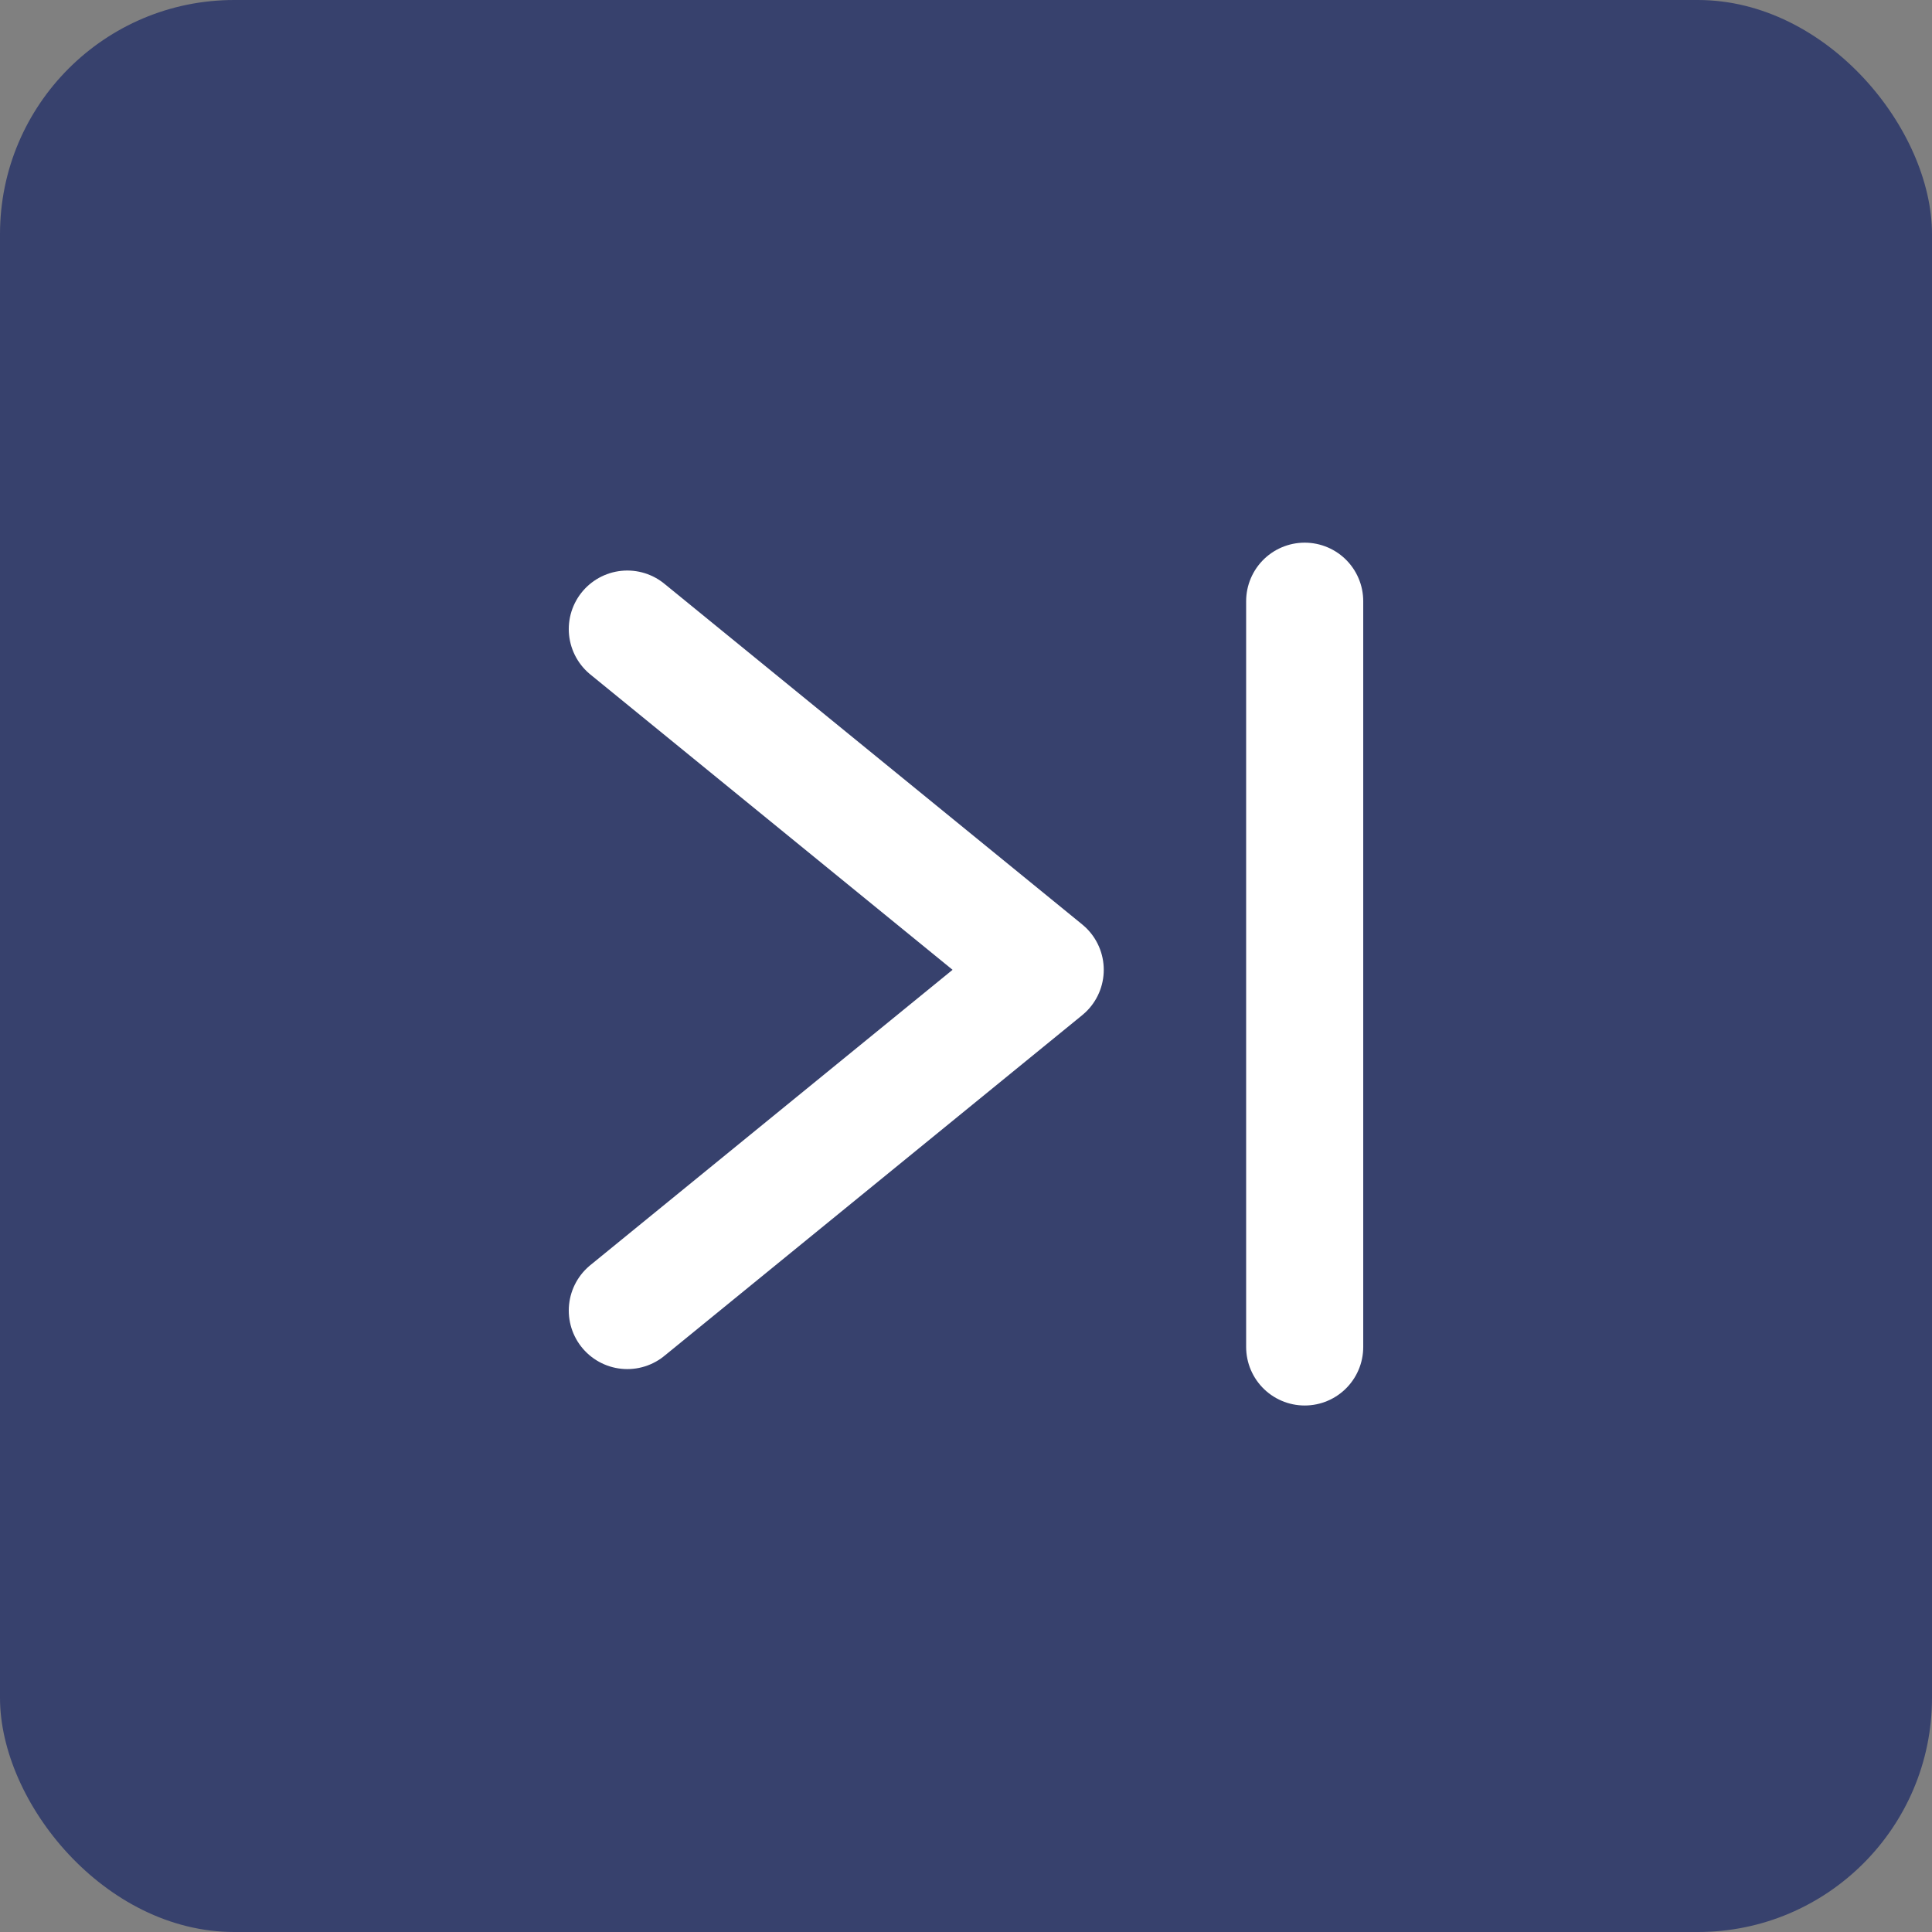
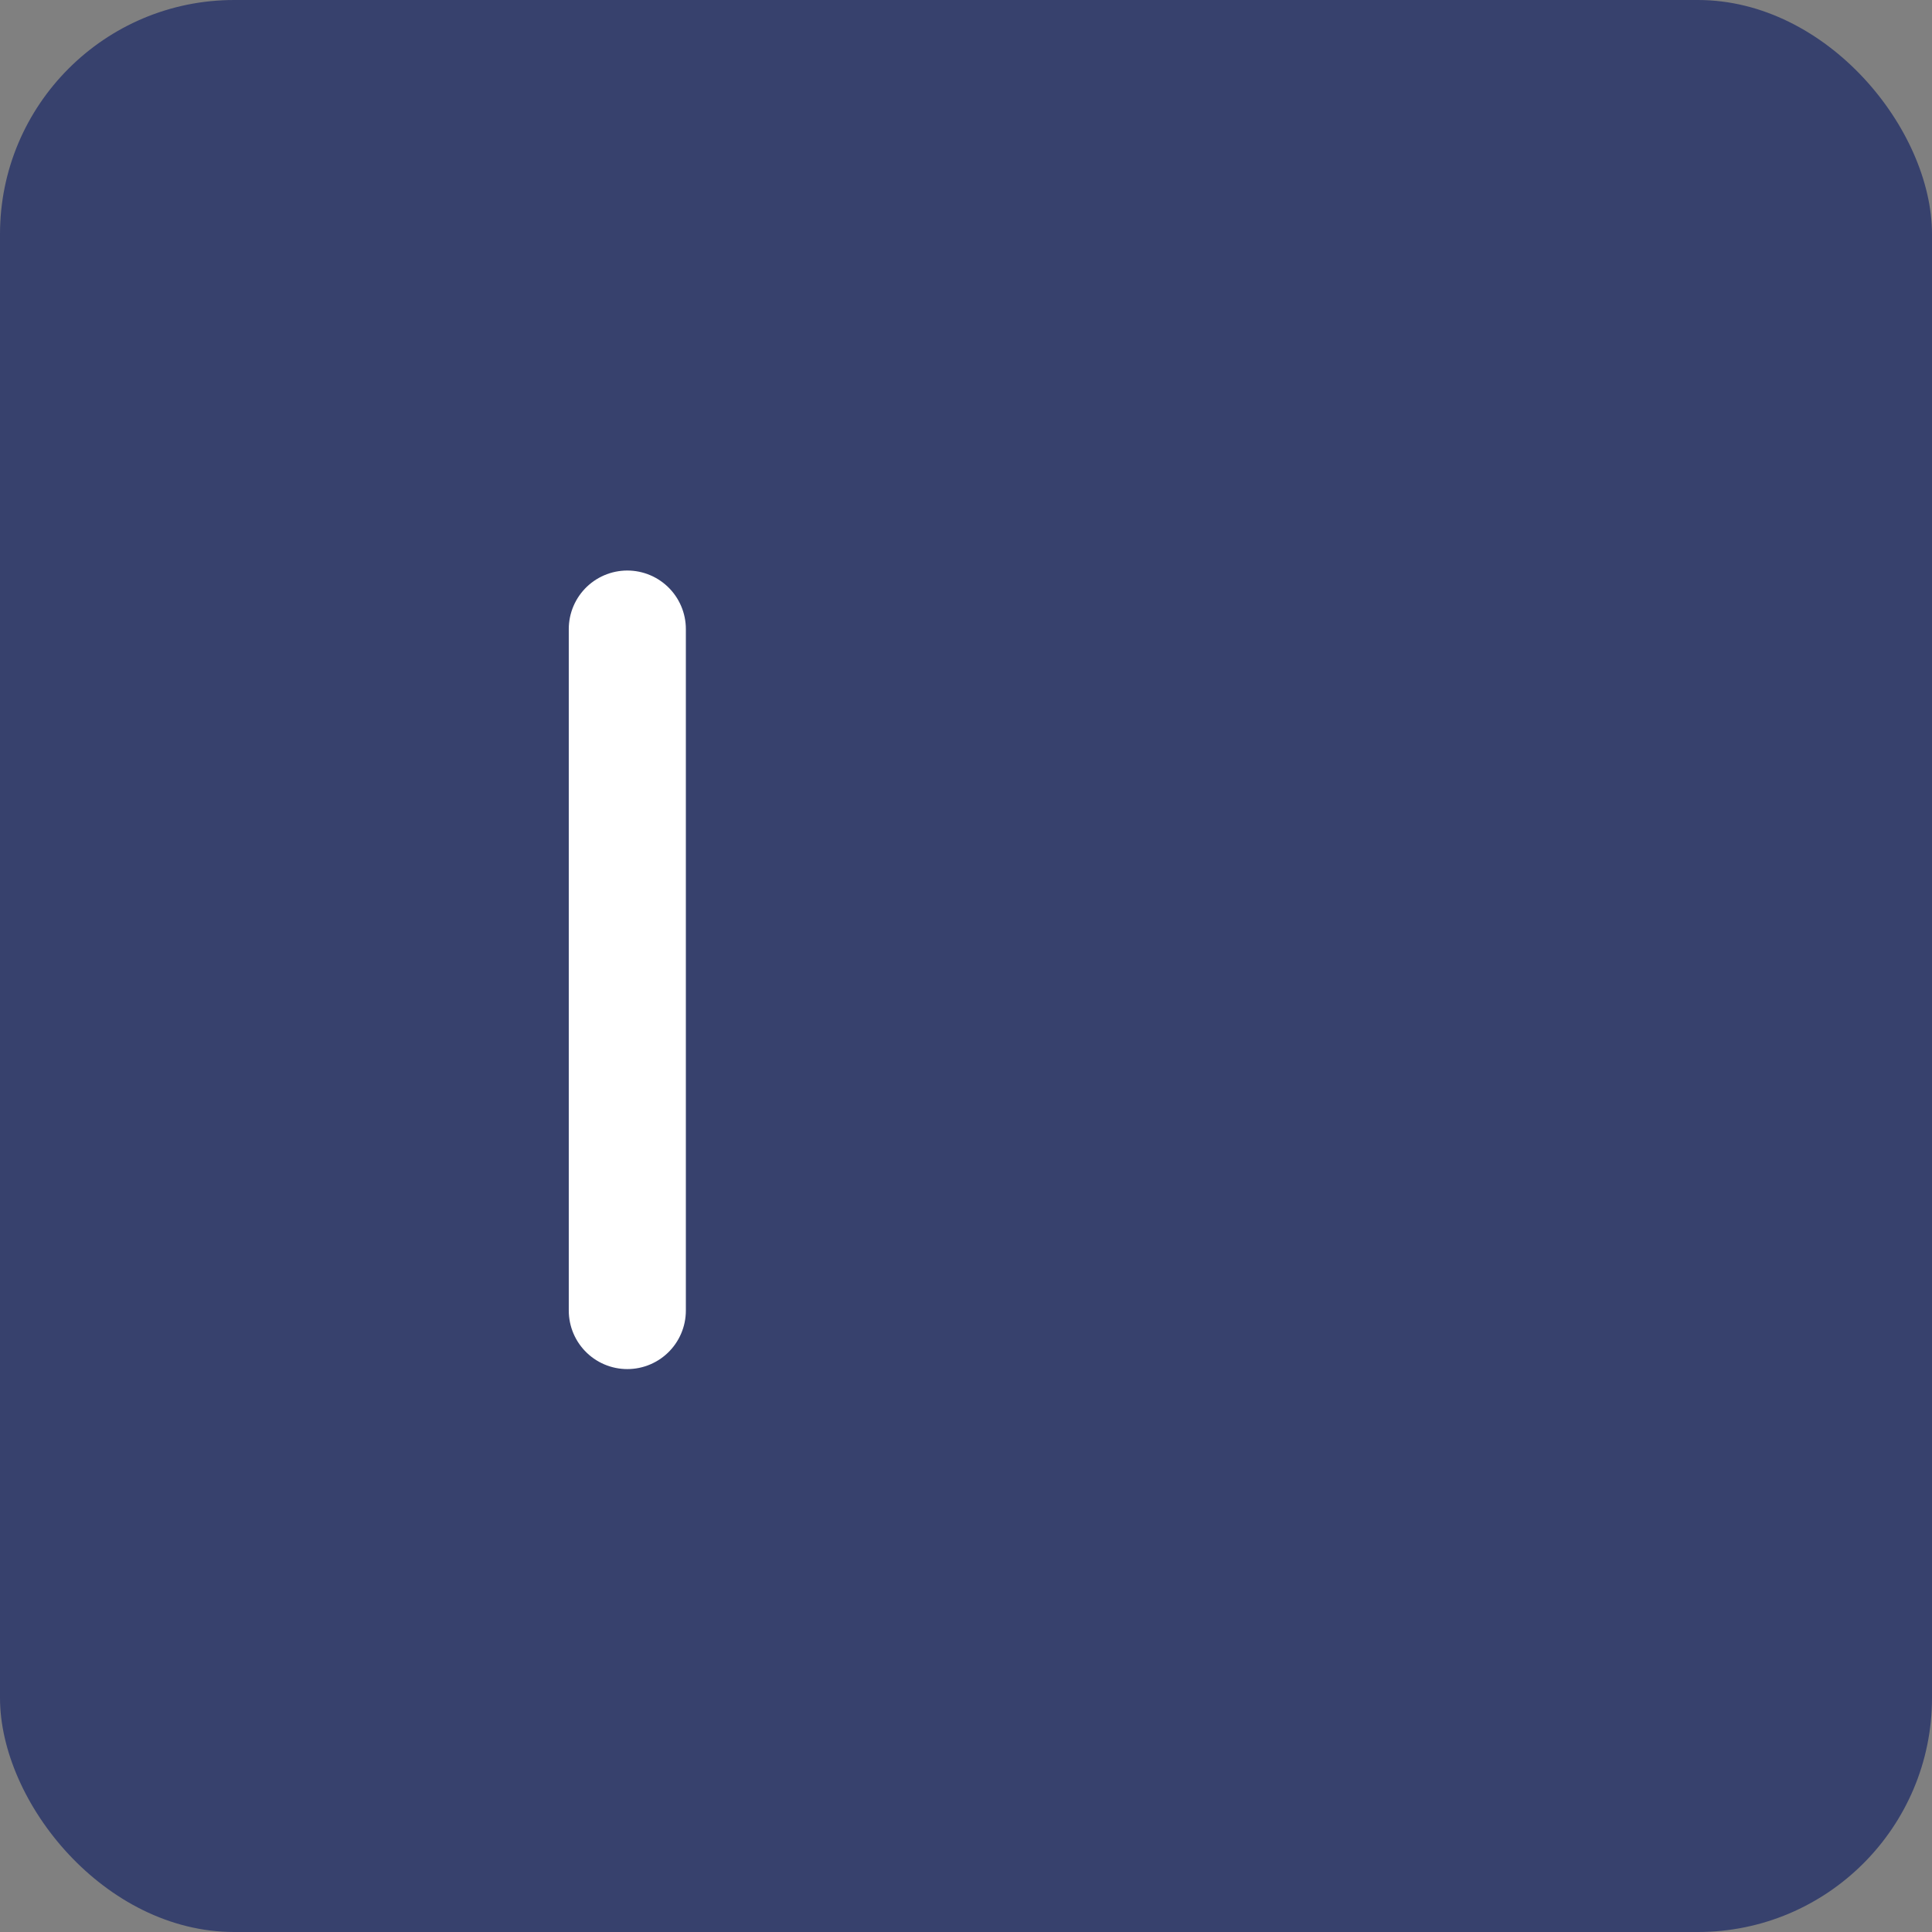
<svg xmlns="http://www.w3.org/2000/svg" width="33" height="33" viewBox="0 0 33 33">
  <rect x="0" y="0" width="33" height="33" fill="#808080" stroke="none" />
  <g id="Grupo_1193" data-name="Grupo 1193" transform="translate(-1151 -3786)">
    <rect id="Retângulo_398" data-name="Retângulo 398" width="33" height="33" rx="4" transform="translate(1151 3786)" fill="#37416d" />
    <g id="arrow-left" transform="translate(1161.715 3796.745)">
-       <path id="Caminho_9" data-name="Caminho 9" d="M3,6l7.138,5.82L3,17.64" transform="translate(-3 -6)" fill="none" stroke="#fff" stroke-linecap="round" stroke-linejoin="round" stroke-width="2" />
+       <path id="Caminho_9" data-name="Caminho 9" d="M3,6L3,17.64" transform="translate(-3 -6)" fill="none" stroke="#fff" stroke-linecap="round" stroke-linejoin="round" stroke-width="2" />
    </g>
-     <path id="Caminho_4538" data-name="Caminho 4538" d="M19034.75,3820.057v-12.738" transform="translate(-17861.465 -11.05)" fill="none" stroke="#fff" stroke-linecap="round" stroke-width="2" />
  </g>
</svg>